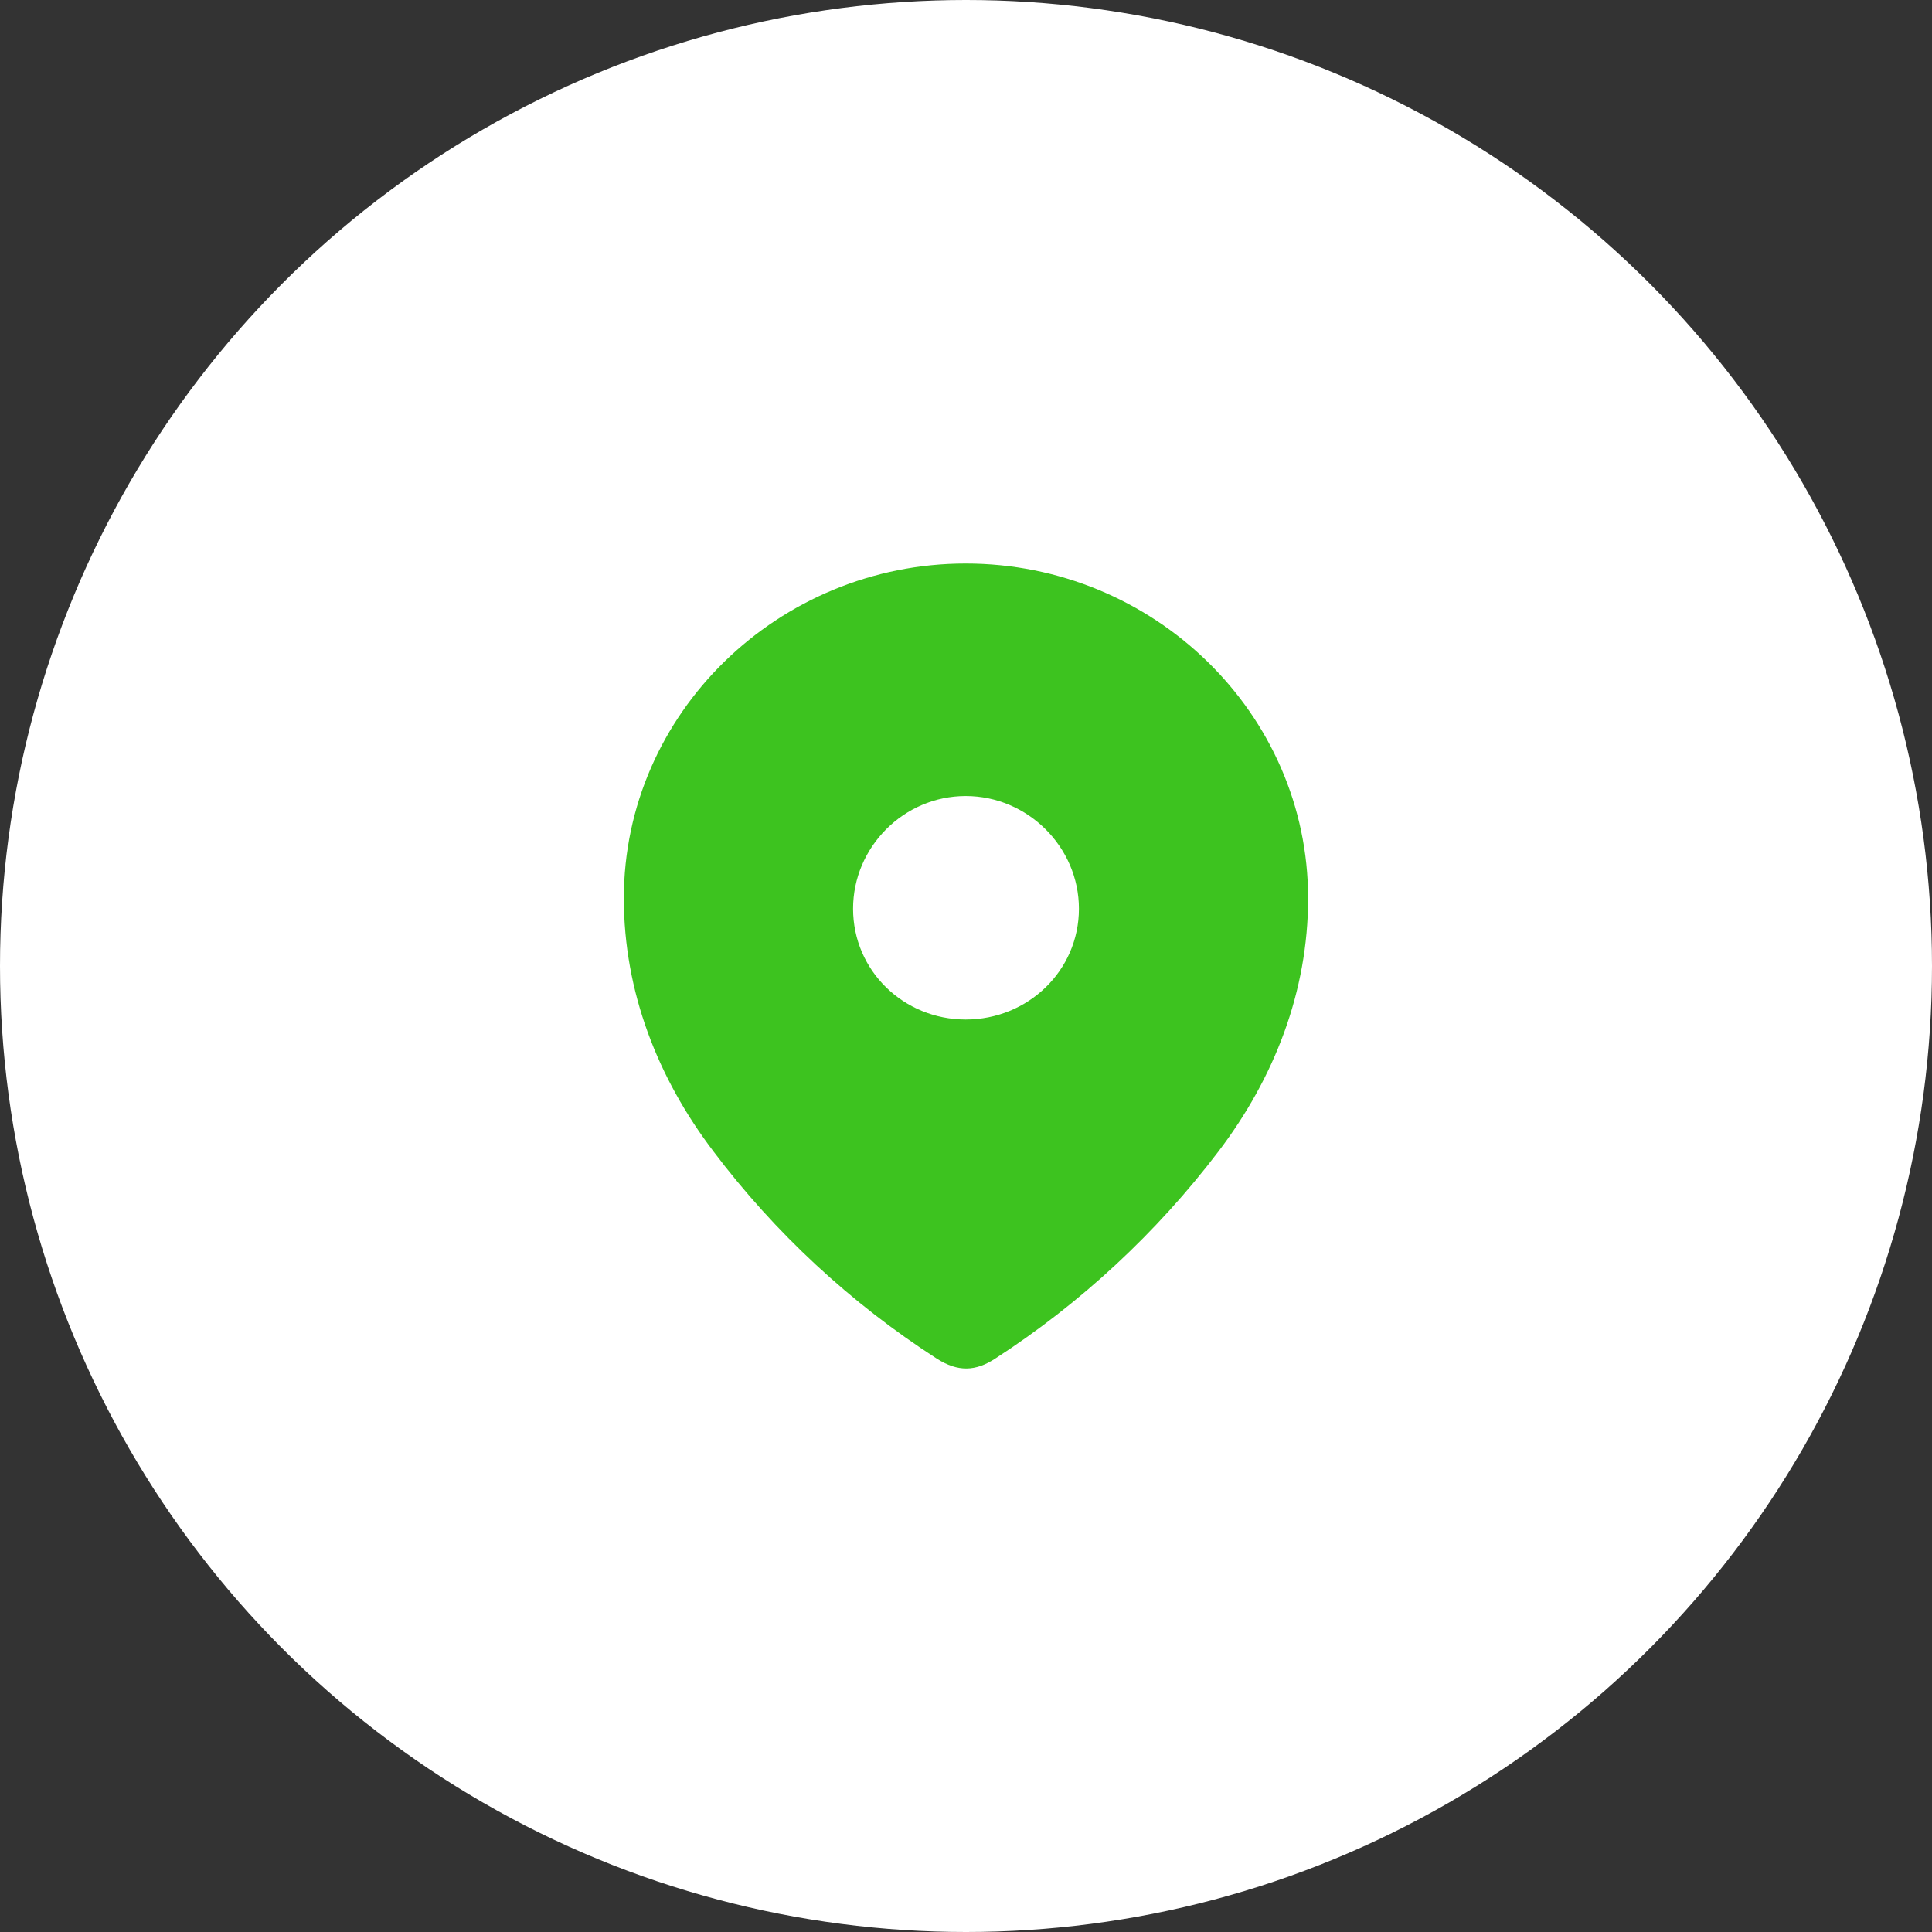
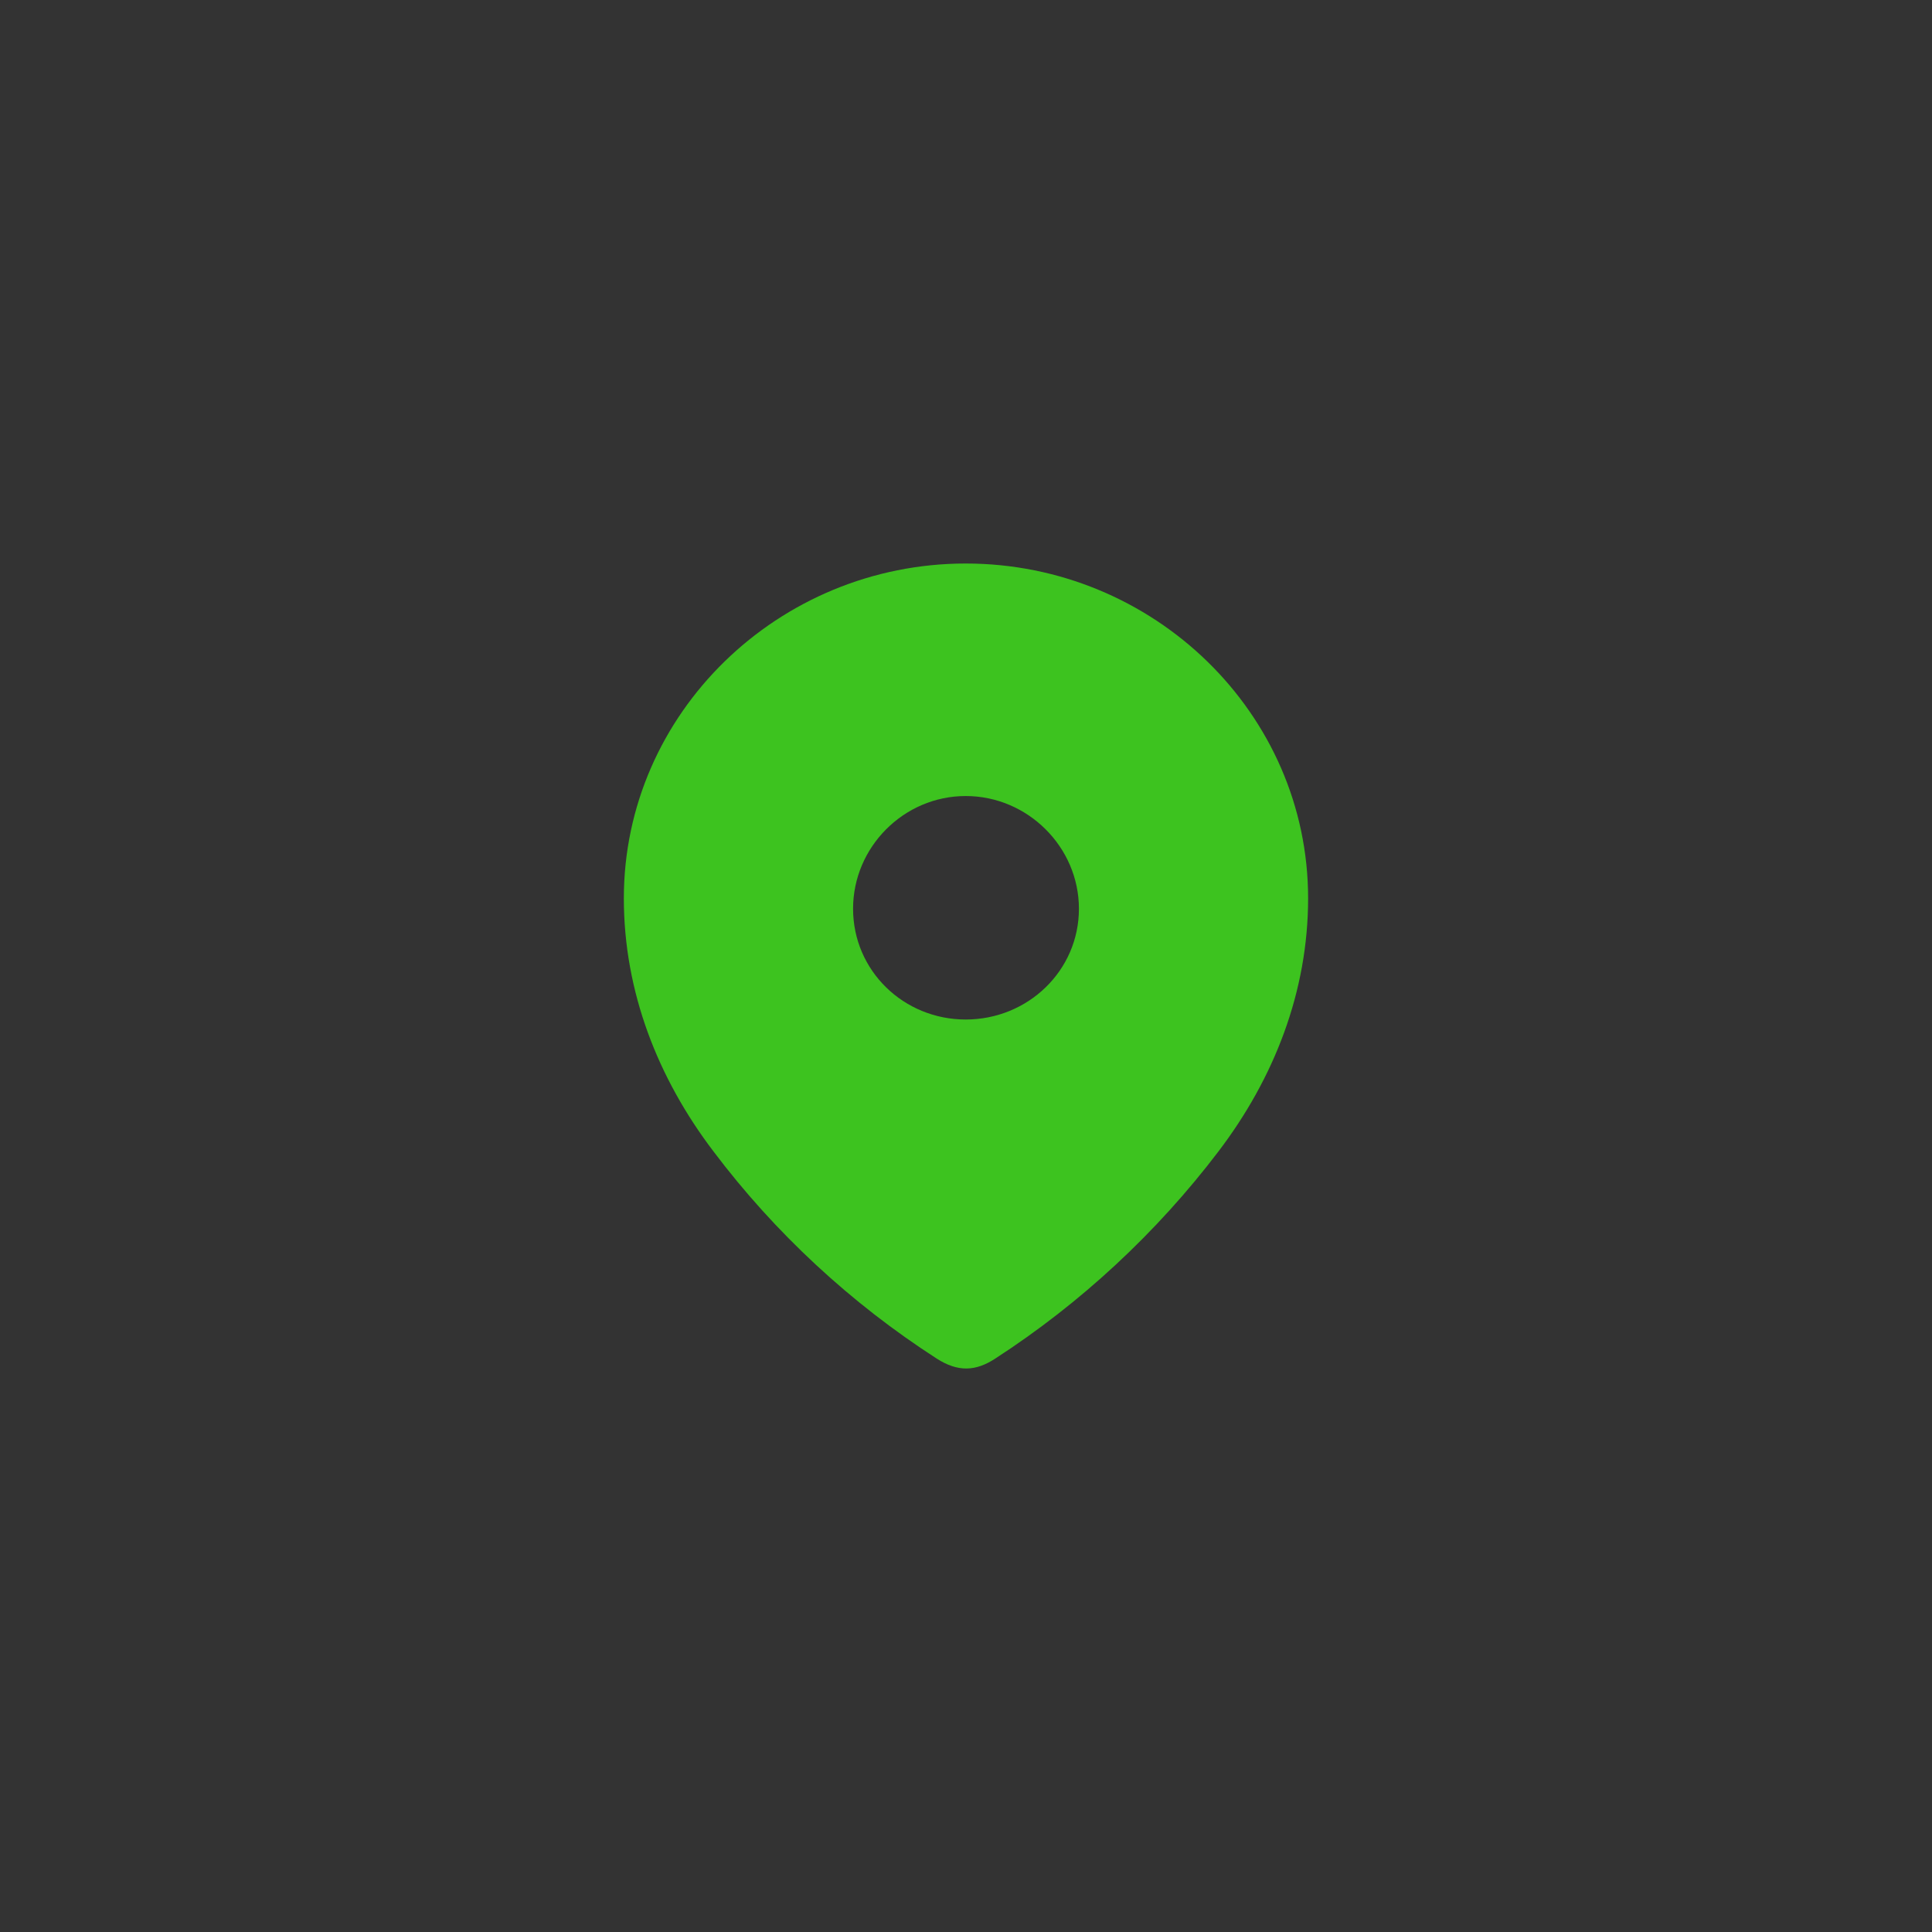
<svg xmlns="http://www.w3.org/2000/svg" width="40" height="40" viewBox="0 0 40 40" fill="none">
  <rect x="0" y="0" width="40" height="40" fill="#333333" stroke="none" />
-   <circle cx="20" cy="20" r="20" fill="white" />
-   <path fill-rule="evenodd" clip-rule="evenodd" d="M12.916 18.598C12.916 14.765 16.12 11.667 19.994 11.667C23.88 11.667 27.083 14.765 27.083 18.598C27.083 20.53 26.381 22.323 25.224 23.843C23.949 25.52 22.377 26.98 20.607 28.127C20.202 28.392 19.836 28.412 19.392 28.127C17.612 26.98 16.04 25.52 14.775 23.843C13.618 22.323 12.916 20.53 12.916 18.598ZM17.662 18.814C17.662 20.098 18.71 21.108 19.994 21.108C21.28 21.108 22.338 20.098 22.338 18.814C22.338 17.54 21.28 16.481 19.994 16.481C18.71 16.481 17.662 17.54 17.662 18.814Z" fill="#3DC31F" />
+   <path fill-rule="evenodd" clip-rule="evenodd" d="M12.916 18.598C12.916 14.765 16.12 11.667 19.994 11.667C23.88 11.667 27.083 14.765 27.083 18.598C27.083 20.53 26.381 22.323 25.224 23.843C23.949 25.52 22.377 26.98 20.607 28.127C20.202 28.392 19.836 28.412 19.392 28.127C17.612 26.98 16.04 25.52 14.775 23.843C13.618 22.323 12.916 20.53 12.916 18.598M17.662 18.814C17.662 20.098 18.71 21.108 19.994 21.108C21.28 21.108 22.338 20.098 22.338 18.814C22.338 17.54 21.28 16.481 19.994 16.481C18.71 16.481 17.662 17.54 17.662 18.814Z" fill="#3DC31F" />
</svg>